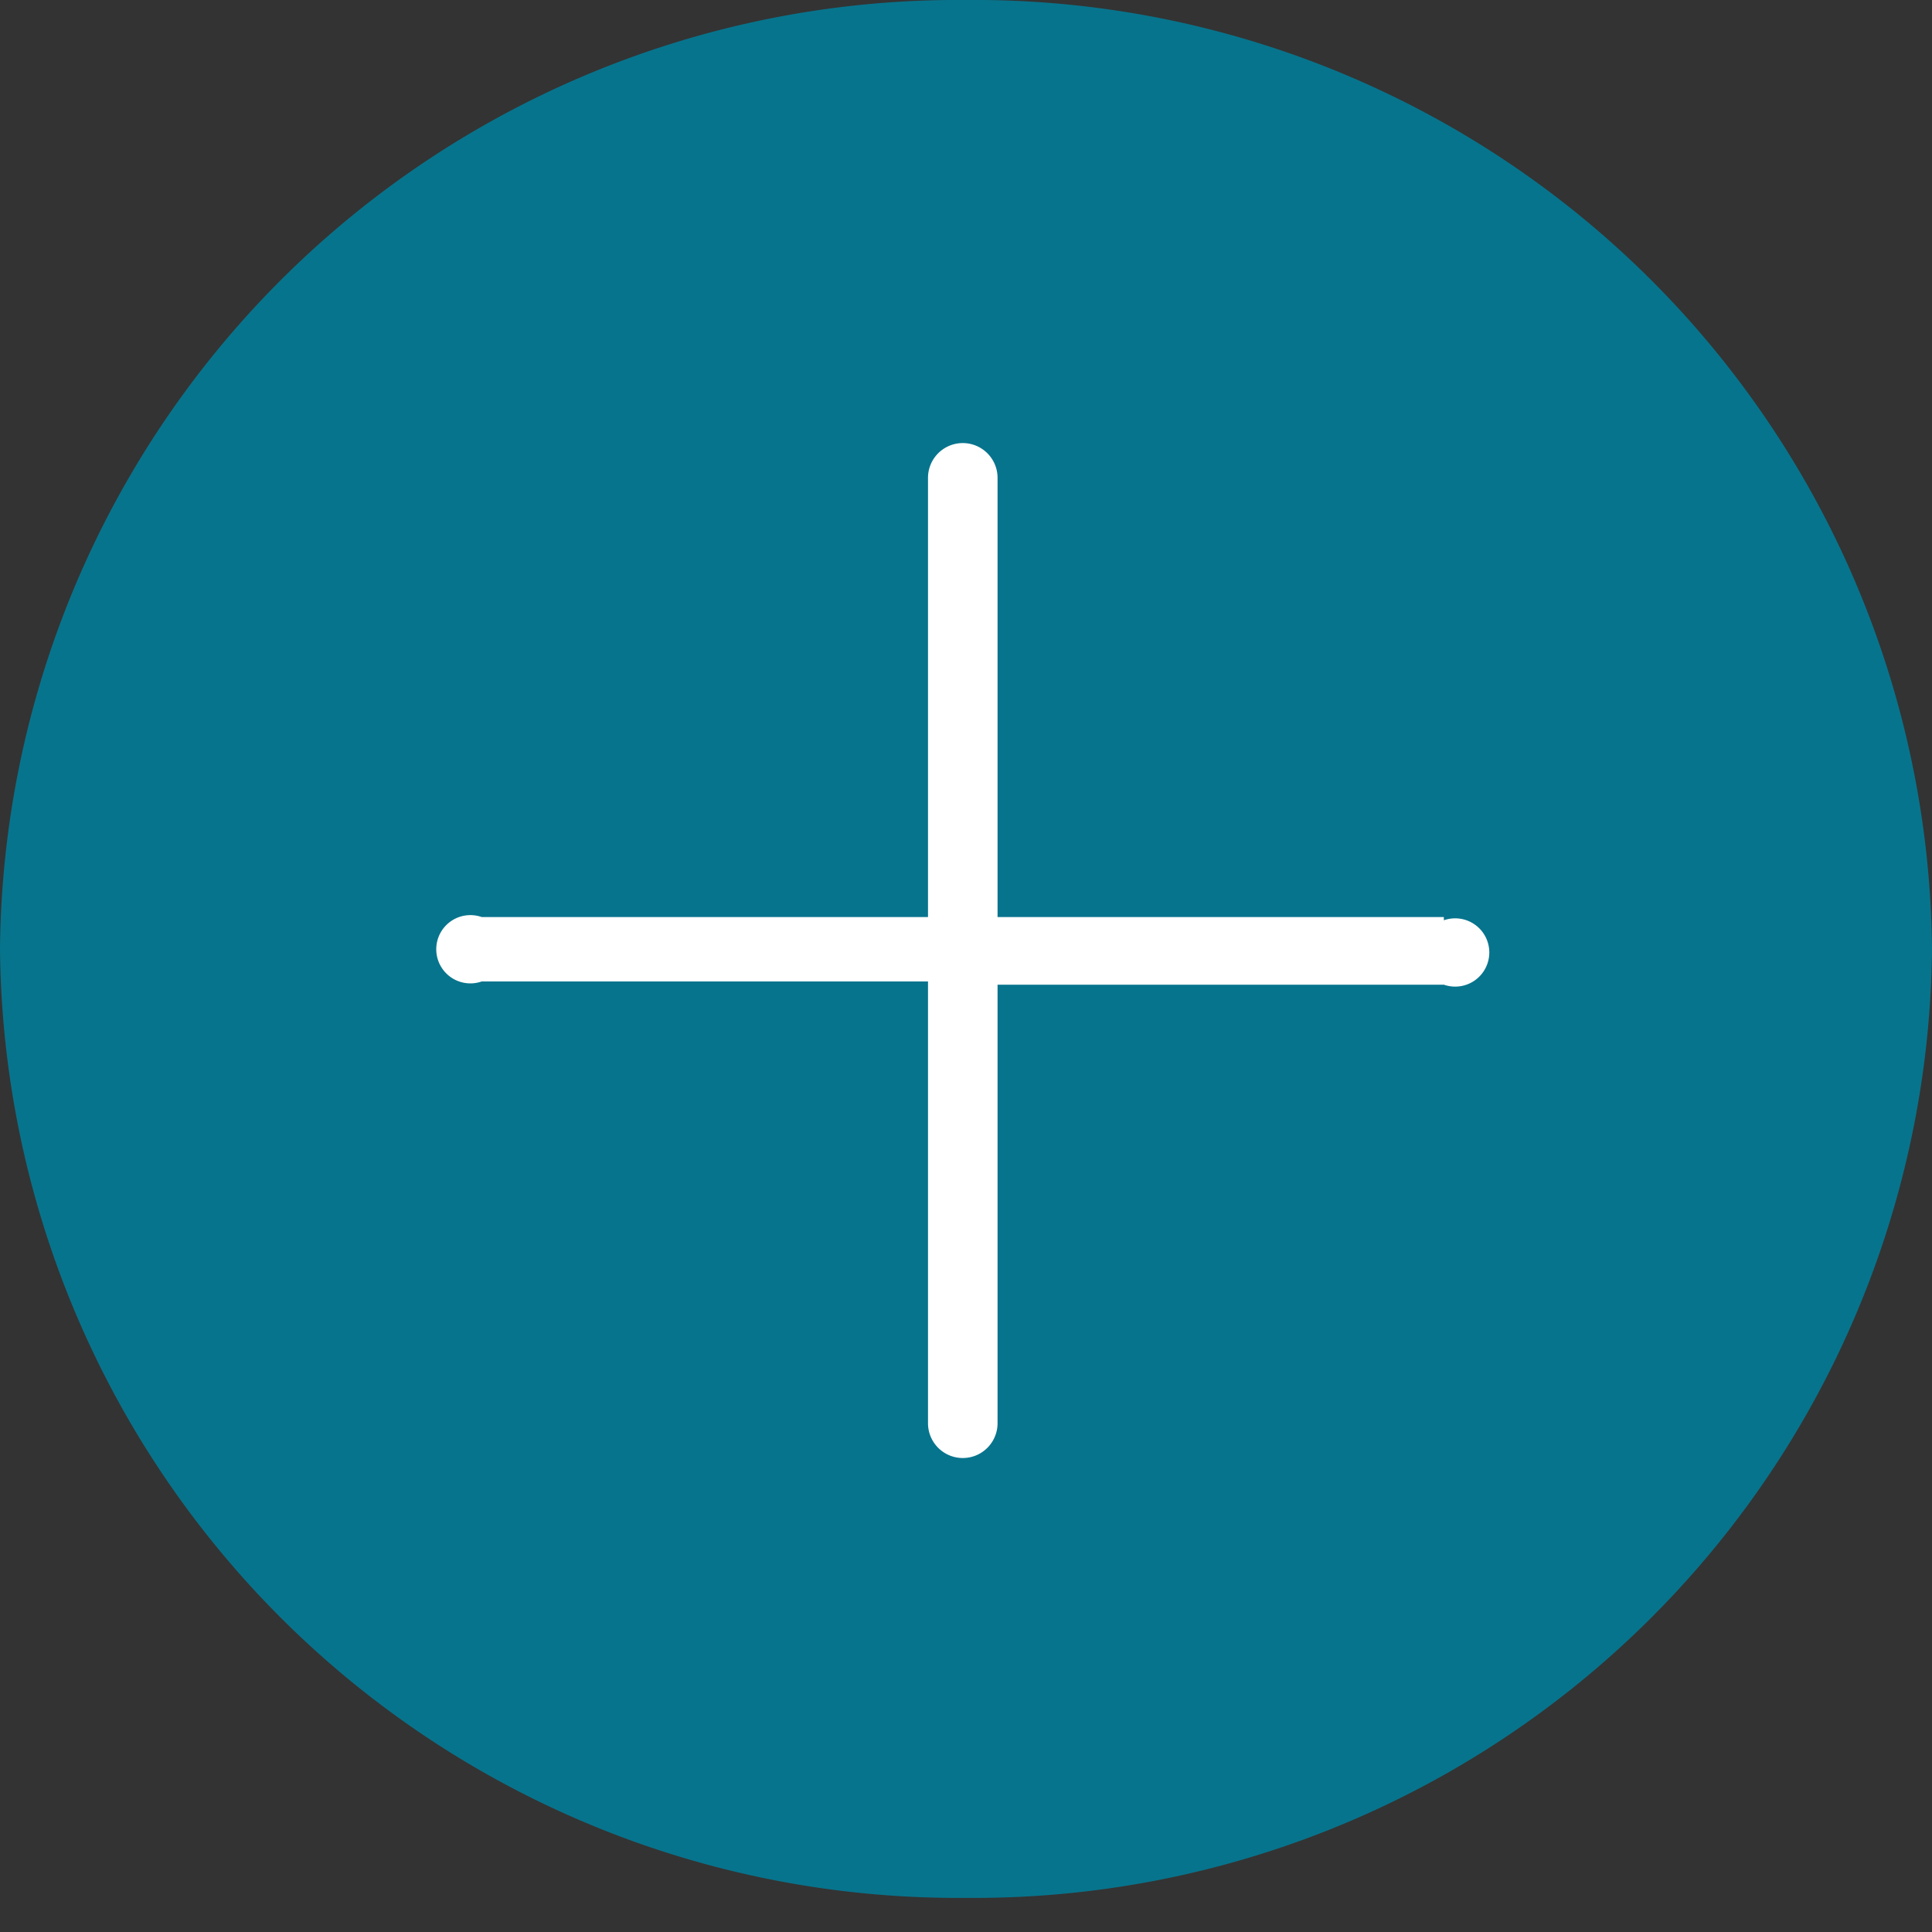
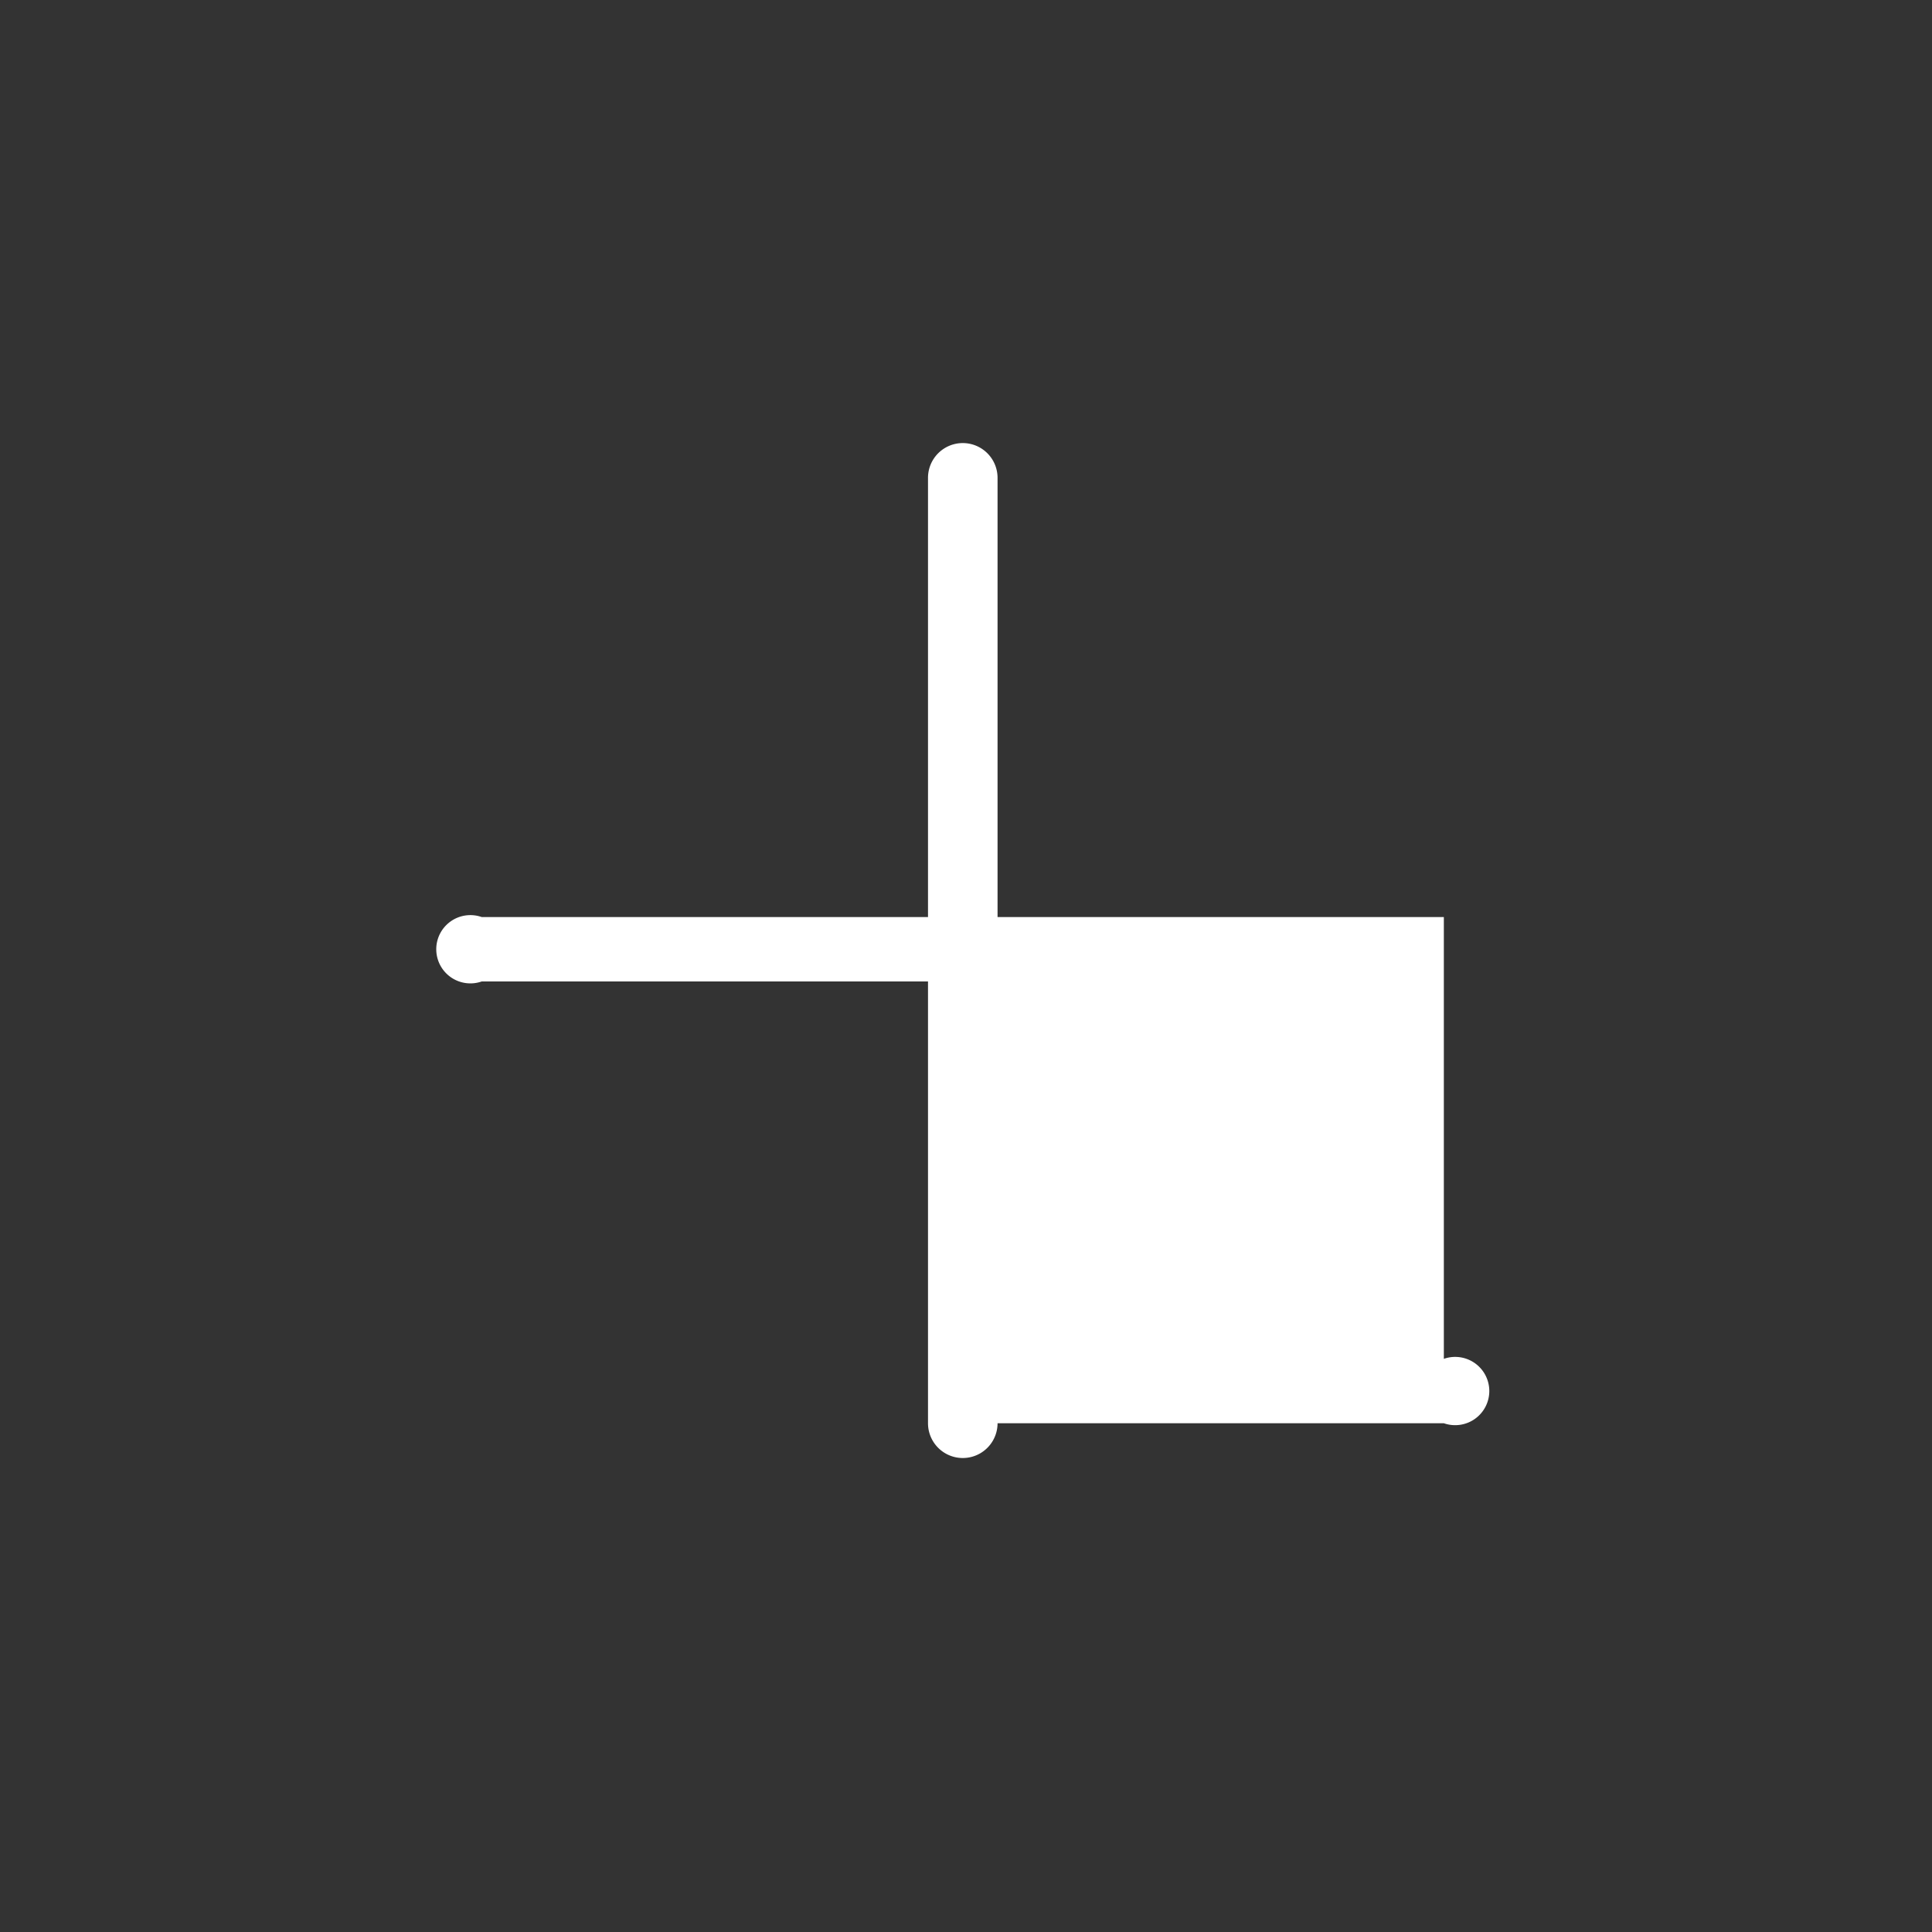
<svg xmlns="http://www.w3.org/2000/svg" id="Laag_1" data-name="Laag 1" viewBox="0 0 30 30">
  <rect x="0" y="0" width="30" height="30" fill="#333333" stroke="none" />
  <defs>
    <style>.cls-1{fill:#07748d;}.cls-2{fill:#fff;}</style>
  </defs>
-   <path class="cls-1" d="M30,14.73A14.87,14.87,0,0,1,15,29.47,14.87,14.87,0,0,1,0,14.73,14.87,14.87,0,0,1,15,0,14.87,14.87,0,0,1,30,14.73" />
-   <path class="cls-2" d="M22.42,14.24H15.49V7.42a.54.54,0,0,0-1.08,0v6.82H7.48a.53.53,0,1,0,0,1h6.93V22.1a.54.54,0,0,0,1.08,0V15.29h6.93a.53.53,0,1,0,0-1" />
+   <path class="cls-2" d="M22.42,14.24H15.49V7.42a.54.54,0,0,0-1.08,0v6.82H7.48a.53.53,0,1,0,0,1h6.93V22.1a.54.54,0,0,0,1.08,0h6.93a.53.53,0,1,0,0-1" />
</svg>